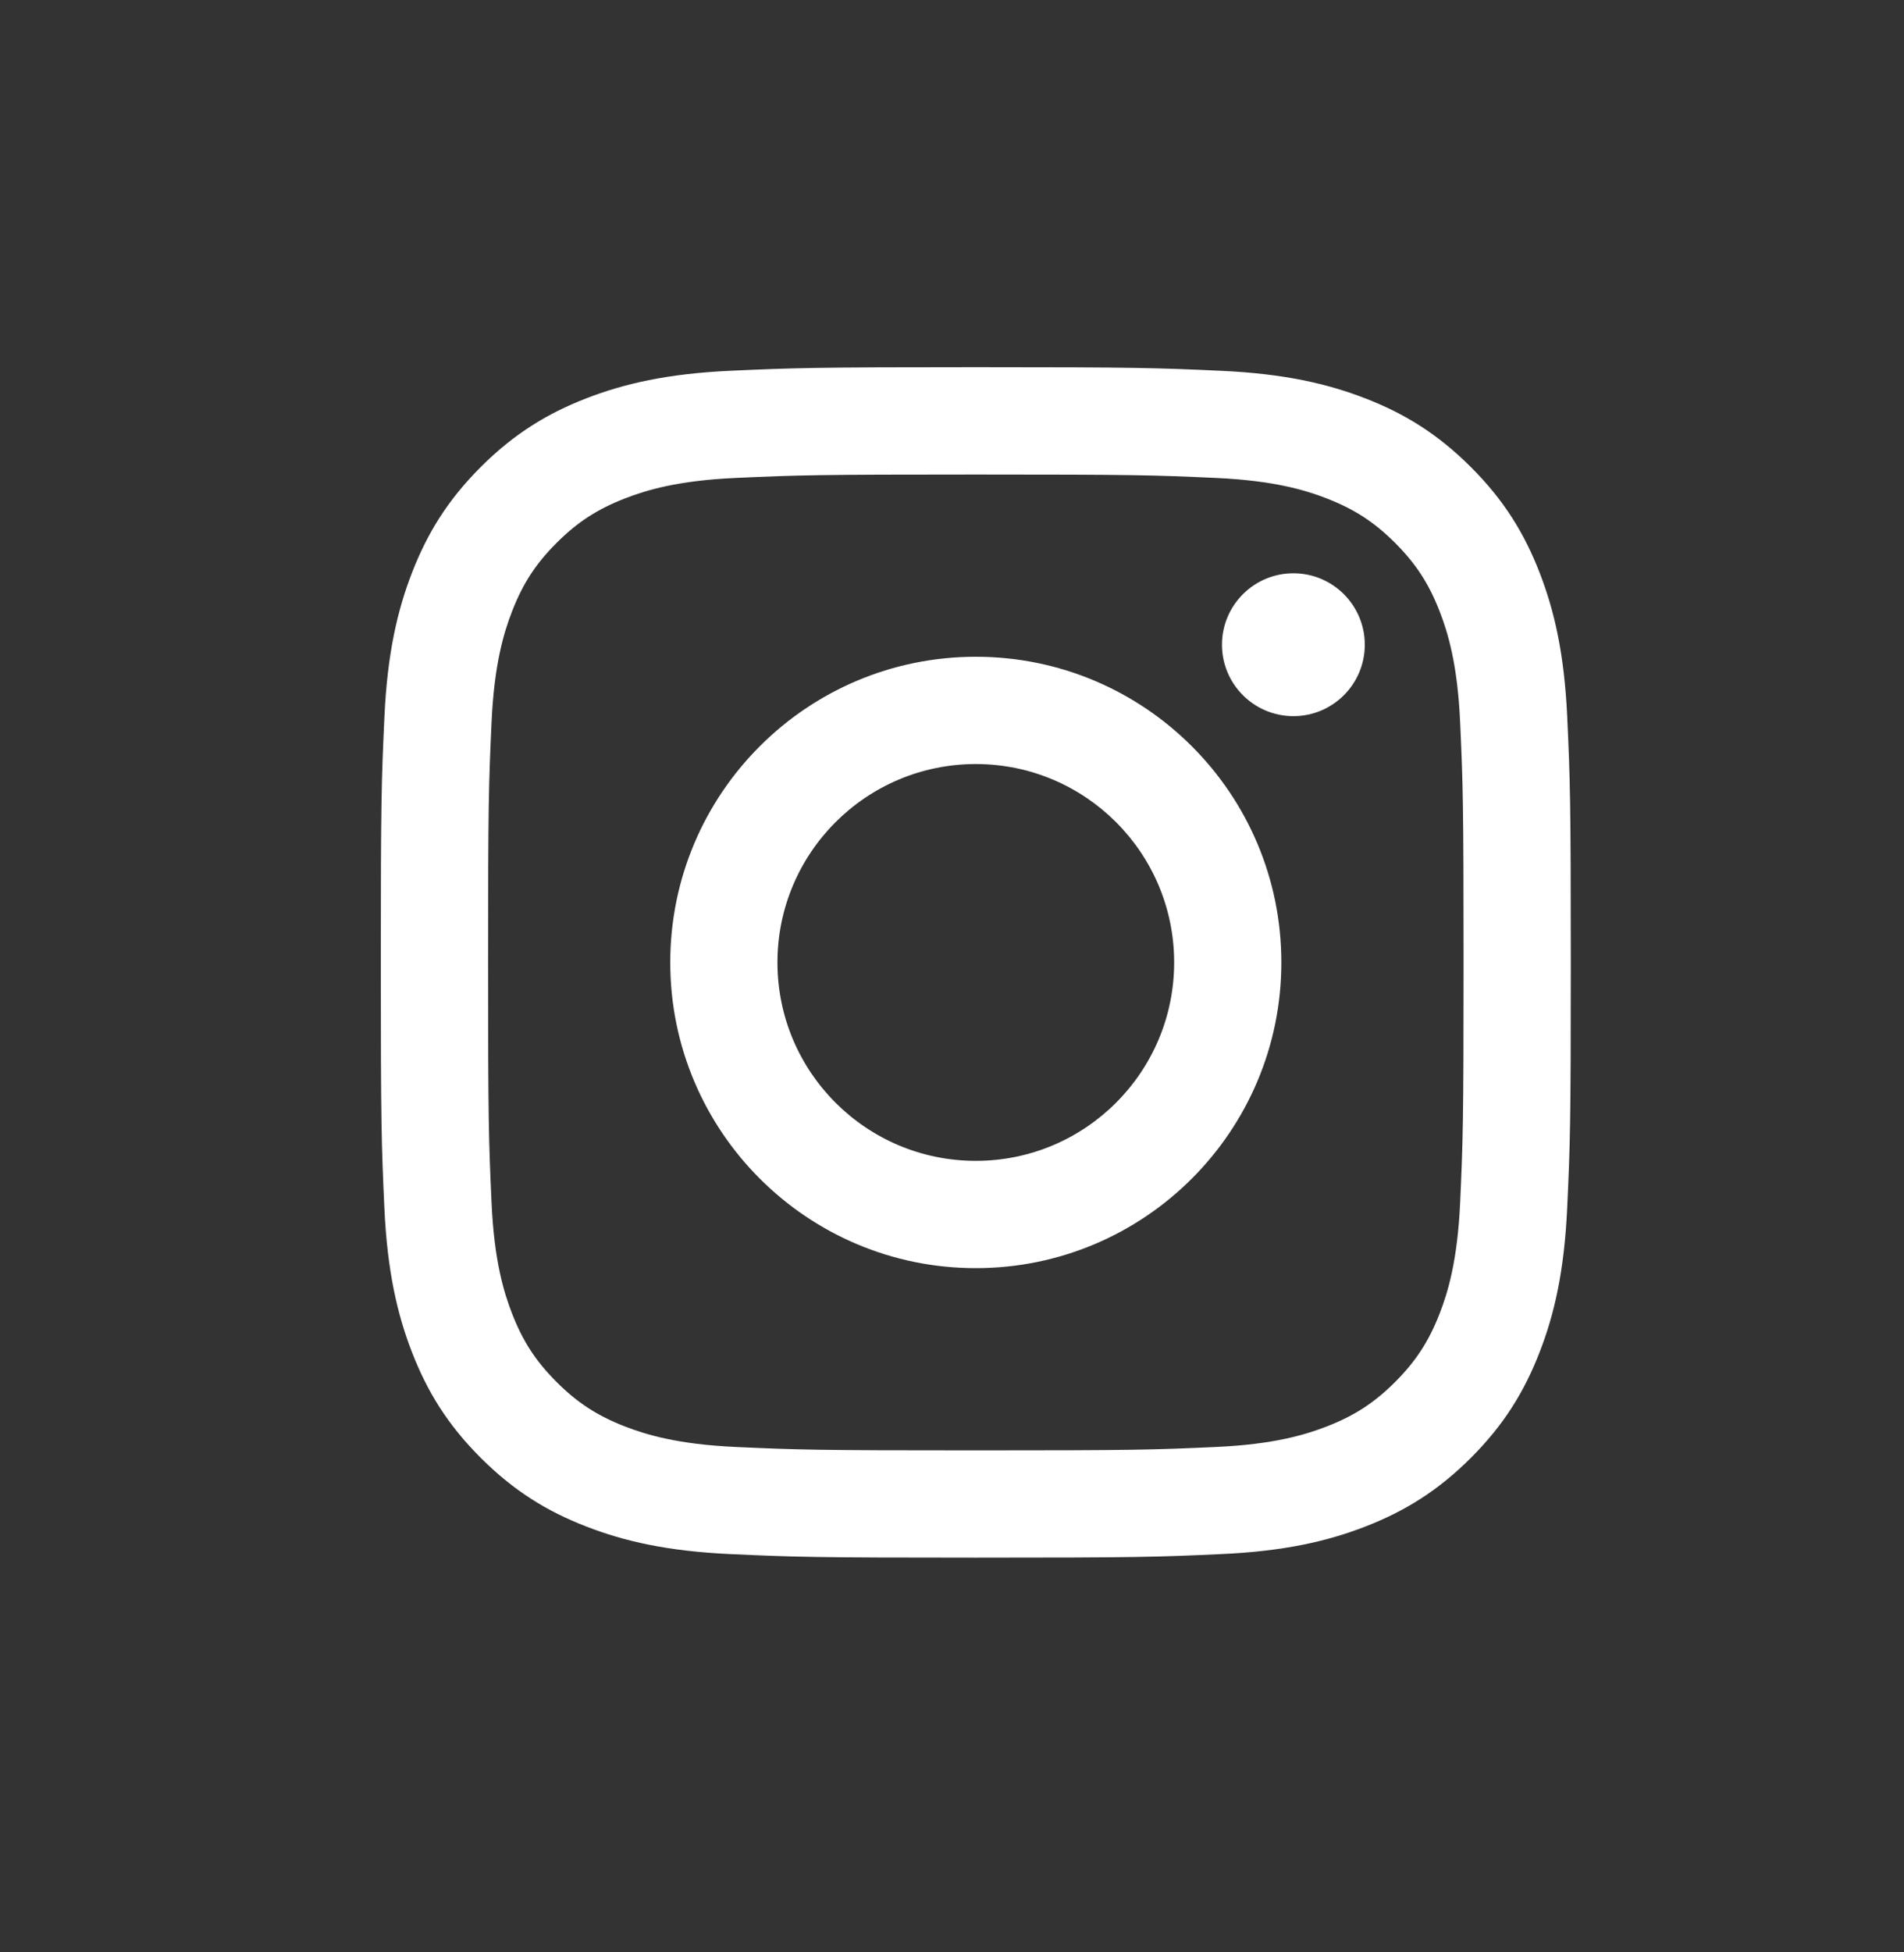
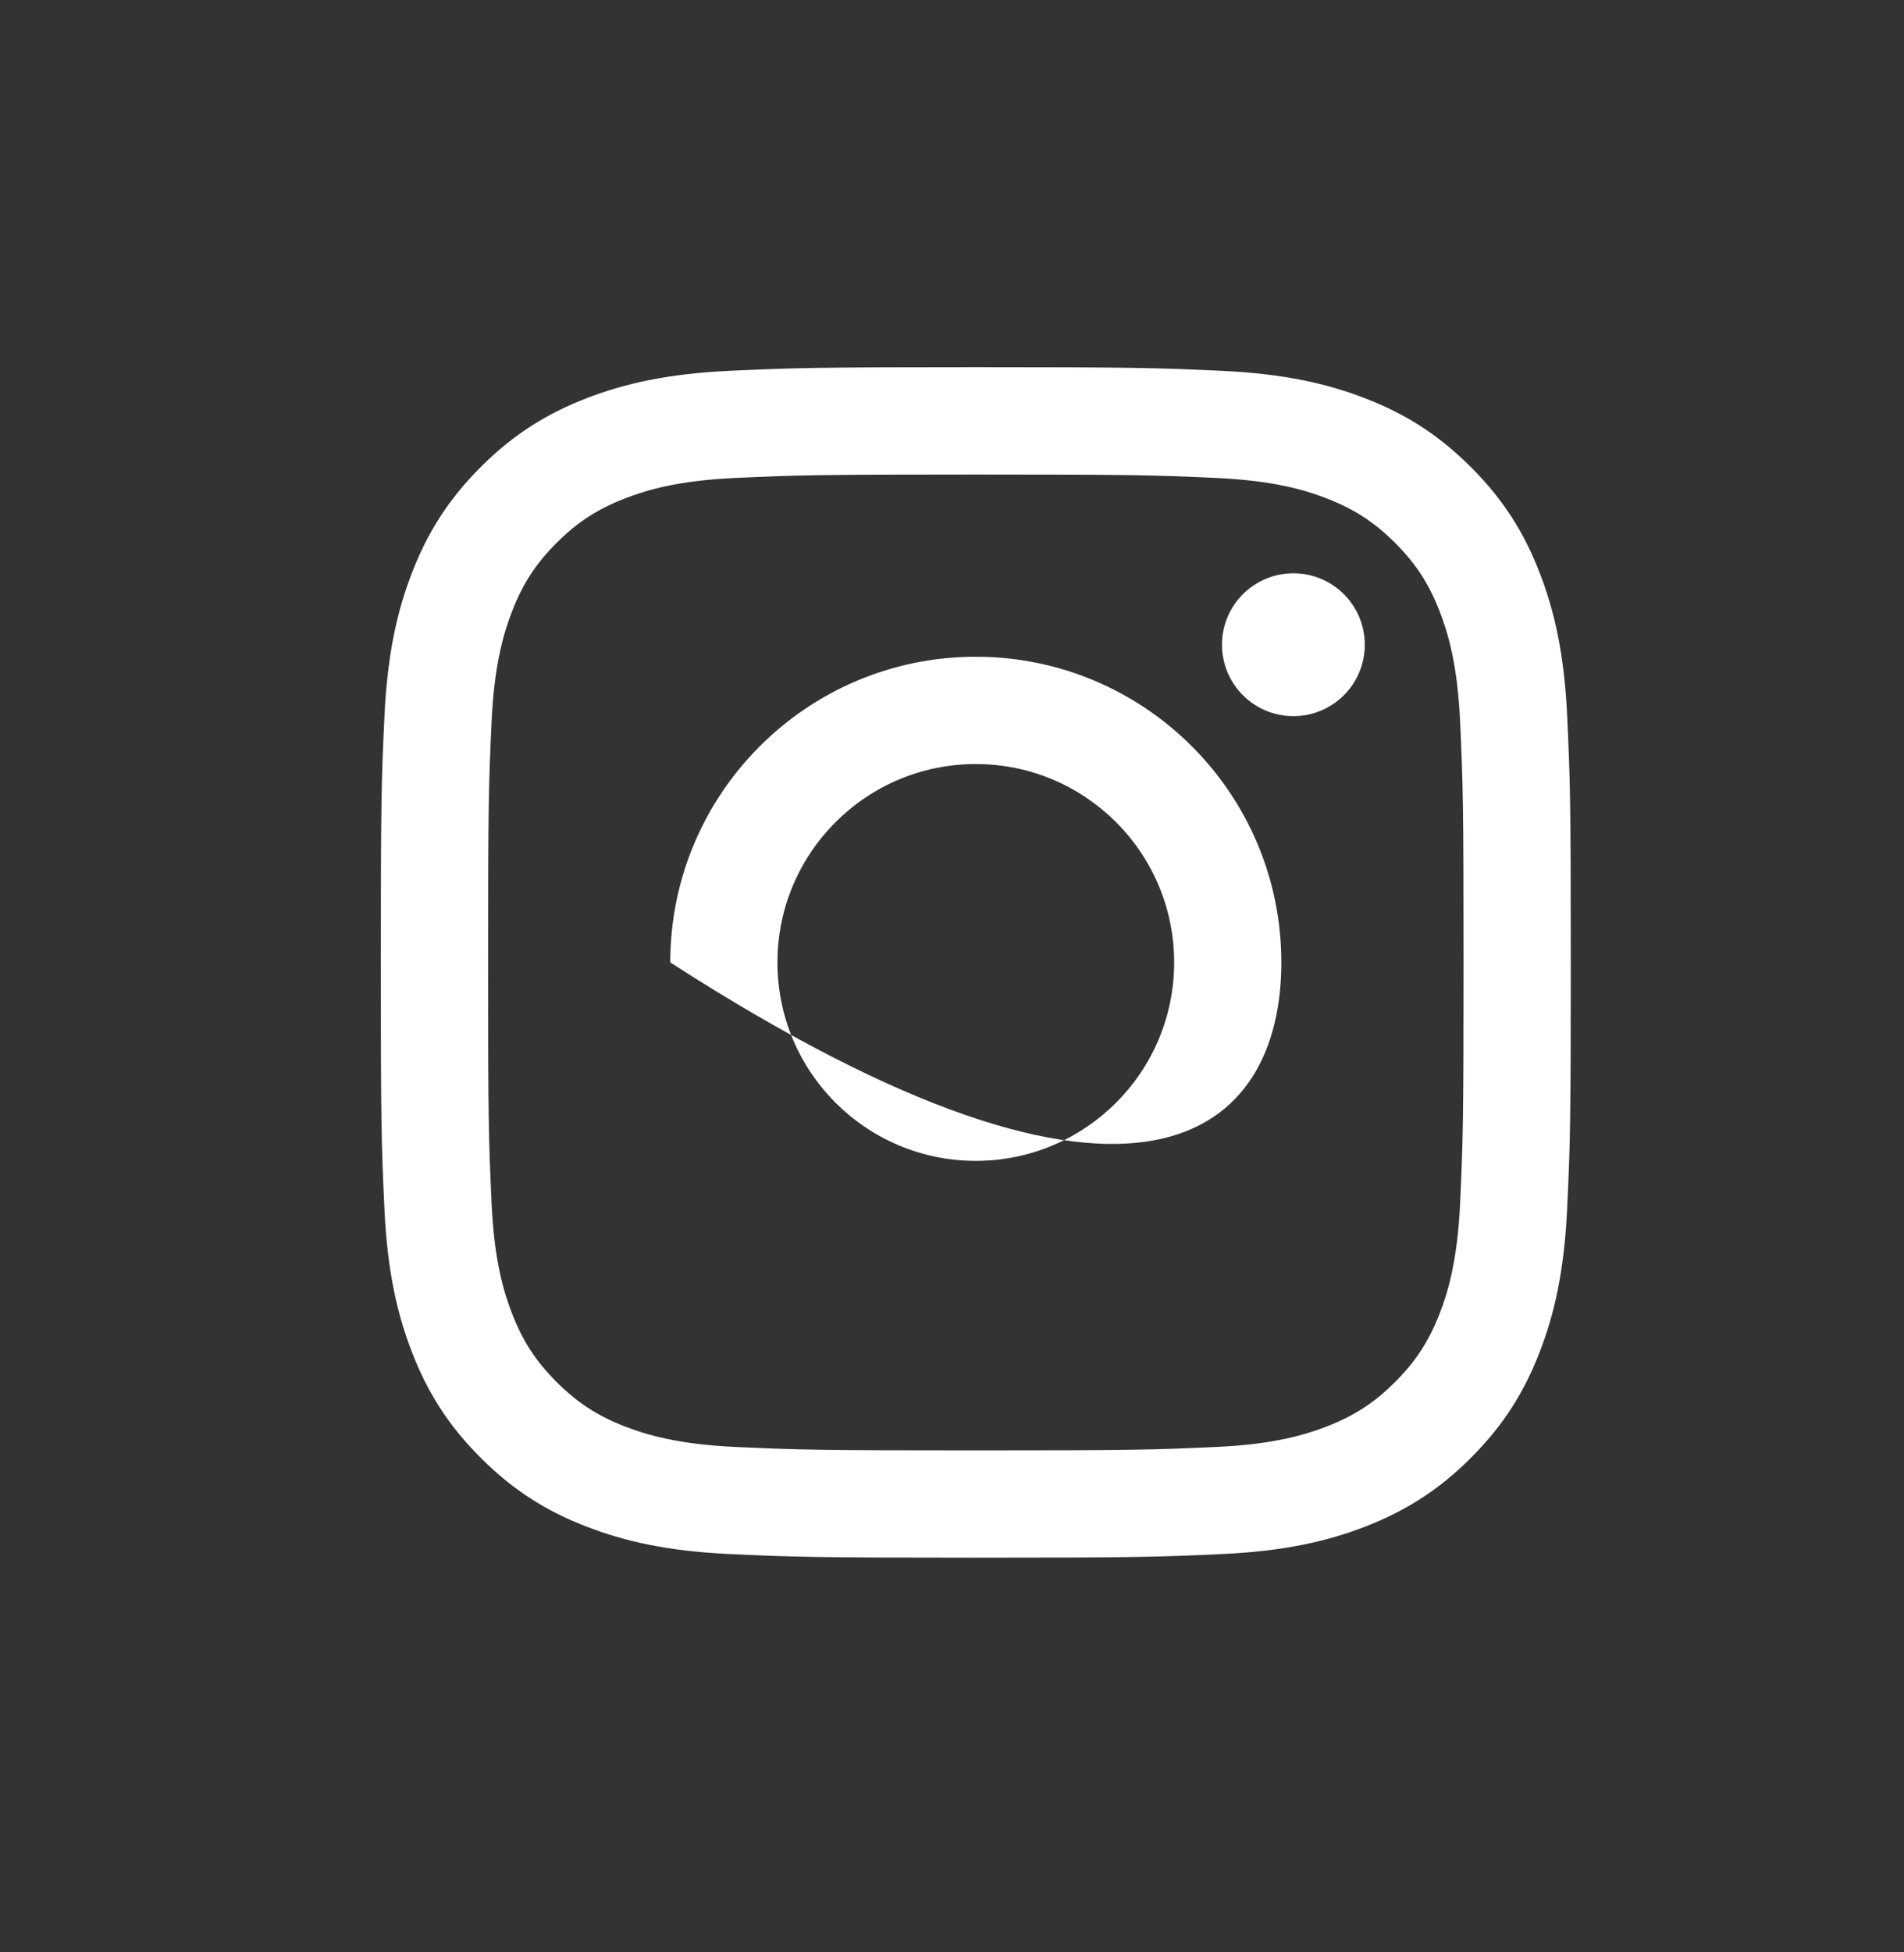
<svg xmlns="http://www.w3.org/2000/svg" width="40" height="41" viewBox="0 0 40 41" fill="none">
  <rect x="0" y="0" width="40" height="41" fill="#333333" stroke="none" />
-   <path d="M32.925 15.058C32.864 13.727 32.653 12.819 32.344 12.024C32.025 11.202 31.598 10.505 30.902 9.81C30.207 9.115 29.511 8.687 28.688 8.368C27.893 8.059 26.984 7.848 25.654 7.787C24.321 7.726 23.895 7.711 20.5 7.711C17.105 7.711 16.679 7.726 15.347 7.786C14.016 7.847 13.107 8.058 12.312 8.367C11.491 8.686 10.793 9.114 10.098 9.809C9.403 10.504 8.976 11.201 8.657 12.023C8.348 12.818 8.137 13.727 8.076 15.057C8.014 16.391 8 16.816 8 20.211C8 23.606 8.014 24.032 8.075 25.365C8.136 26.696 8.347 27.604 8.656 28.399C8.975 29.221 9.402 29.918 10.098 30.613C10.793 31.308 11.489 31.736 12.312 32.055C13.107 32.364 14.016 32.575 15.346 32.636C16.679 32.697 17.105 32.711 20.5 32.711C23.895 32.711 24.321 32.697 25.653 32.636C26.984 32.576 27.892 32.365 28.688 32.056C29.509 31.736 30.207 31.309 30.902 30.614C31.597 29.919 32.024 29.222 32.343 28.4C32.653 27.605 32.863 26.696 32.924 25.366C32.986 24.032 33 23.606 33 20.211C33 16.816 32.986 16.391 32.925 15.058ZM30.675 25.262C30.619 26.481 30.416 27.143 30.245 27.583C30.018 28.166 29.747 28.583 29.31 29.021C28.872 29.458 28.456 29.729 27.872 29.956C27.432 30.126 26.77 30.331 25.552 30.386C24.234 30.446 23.838 30.458 20.501 30.458C17.163 30.458 16.767 30.446 15.45 30.386C14.232 30.33 13.569 30.126 13.129 29.956C12.546 29.729 12.129 29.458 11.692 29.021C11.254 28.583 10.983 28.166 10.757 27.583C10.586 27.142 10.382 26.481 10.327 25.262C10.267 23.944 10.254 23.549 10.254 20.211C10.254 16.874 10.267 16.478 10.327 15.161C10.383 13.942 10.586 13.28 10.757 12.84C10.983 12.256 11.254 11.84 11.692 11.402C12.129 10.965 12.546 10.694 13.129 10.467C13.57 10.296 14.232 10.092 15.45 10.037C16.768 9.977 17.163 9.965 20.501 9.965C23.838 9.965 24.234 9.977 25.552 10.037C26.77 10.093 27.433 10.296 27.872 10.467C28.456 10.694 28.872 10.965 29.31 11.402C29.747 11.84 30.018 12.256 30.245 12.84C30.416 13.281 30.62 13.942 30.675 15.161C30.735 16.479 30.747 16.874 30.747 20.211C30.747 23.549 30.735 23.945 30.675 25.262ZM20.5 13.792C16.955 13.792 14.081 16.666 14.081 20.211C14.081 23.756 16.955 26.631 20.5 26.631C24.045 26.631 26.919 23.756 26.919 20.211C26.919 16.666 24.045 13.792 20.5 13.792ZM20.5 24.378C18.199 24.378 16.333 22.512 16.333 20.211C16.333 17.911 18.199 16.045 20.5 16.045C22.801 16.045 24.667 17.911 24.667 20.211C24.667 22.512 22.801 24.378 20.5 24.378ZM27.172 12.039C26.344 12.039 25.672 12.711 25.672 13.539C25.672 14.367 26.344 15.039 27.172 15.039C28.001 15.039 28.672 14.367 28.672 13.539C28.672 12.711 28.001 12.039 27.172 12.039Z" fill="white" />
+   <path d="M32.925 15.058C32.864 13.727 32.653 12.819 32.344 12.024C32.025 11.202 31.598 10.505 30.902 9.81C30.207 9.115 29.511 8.687 28.688 8.368C27.893 8.059 26.984 7.848 25.654 7.787C24.321 7.726 23.895 7.711 20.5 7.711C17.105 7.711 16.679 7.726 15.347 7.786C14.016 7.847 13.107 8.058 12.312 8.367C11.491 8.686 10.793 9.114 10.098 9.809C9.403 10.504 8.976 11.201 8.657 12.023C8.348 12.818 8.137 13.727 8.076 15.057C8.014 16.391 8 16.816 8 20.211C8 23.606 8.014 24.032 8.075 25.365C8.136 26.696 8.347 27.604 8.656 28.399C8.975 29.221 9.402 29.918 10.098 30.613C10.793 31.308 11.489 31.736 12.312 32.055C13.107 32.364 14.016 32.575 15.346 32.636C16.679 32.697 17.105 32.711 20.5 32.711C23.895 32.711 24.321 32.697 25.653 32.636C26.984 32.576 27.892 32.365 28.688 32.056C29.509 31.736 30.207 31.309 30.902 30.614C31.597 29.919 32.024 29.222 32.343 28.4C32.653 27.605 32.863 26.696 32.924 25.366C32.986 24.032 33 23.606 33 20.211C33 16.816 32.986 16.391 32.925 15.058ZM30.675 25.262C30.619 26.481 30.416 27.143 30.245 27.583C30.018 28.166 29.747 28.583 29.31 29.021C28.872 29.458 28.456 29.729 27.872 29.956C27.432 30.126 26.77 30.331 25.552 30.386C24.234 30.446 23.838 30.458 20.501 30.458C17.163 30.458 16.767 30.446 15.45 30.386C14.232 30.33 13.569 30.126 13.129 29.956C12.546 29.729 12.129 29.458 11.692 29.021C11.254 28.583 10.983 28.166 10.757 27.583C10.586 27.142 10.382 26.481 10.327 25.262C10.267 23.944 10.254 23.549 10.254 20.211C10.254 16.874 10.267 16.478 10.327 15.161C10.383 13.942 10.586 13.28 10.757 12.84C10.983 12.256 11.254 11.84 11.692 11.402C12.129 10.965 12.546 10.694 13.129 10.467C13.57 10.296 14.232 10.092 15.45 10.037C16.768 9.977 17.163 9.965 20.501 9.965C23.838 9.965 24.234 9.977 25.552 10.037C26.77 10.093 27.433 10.296 27.872 10.467C28.456 10.694 28.872 10.965 29.31 11.402C29.747 11.84 30.018 12.256 30.245 12.84C30.416 13.281 30.62 13.942 30.675 15.161C30.735 16.479 30.747 16.874 30.747 20.211C30.747 23.549 30.735 23.945 30.675 25.262ZM20.5 13.792C16.955 13.792 14.081 16.666 14.081 20.211C24.045 26.631 26.919 23.756 26.919 20.211C26.919 16.666 24.045 13.792 20.5 13.792ZM20.5 24.378C18.199 24.378 16.333 22.512 16.333 20.211C16.333 17.911 18.199 16.045 20.5 16.045C22.801 16.045 24.667 17.911 24.667 20.211C24.667 22.512 22.801 24.378 20.5 24.378ZM27.172 12.039C26.344 12.039 25.672 12.711 25.672 13.539C25.672 14.367 26.344 15.039 27.172 15.039C28.001 15.039 28.672 14.367 28.672 13.539C28.672 12.711 28.001 12.039 27.172 12.039Z" fill="white" />
</svg>